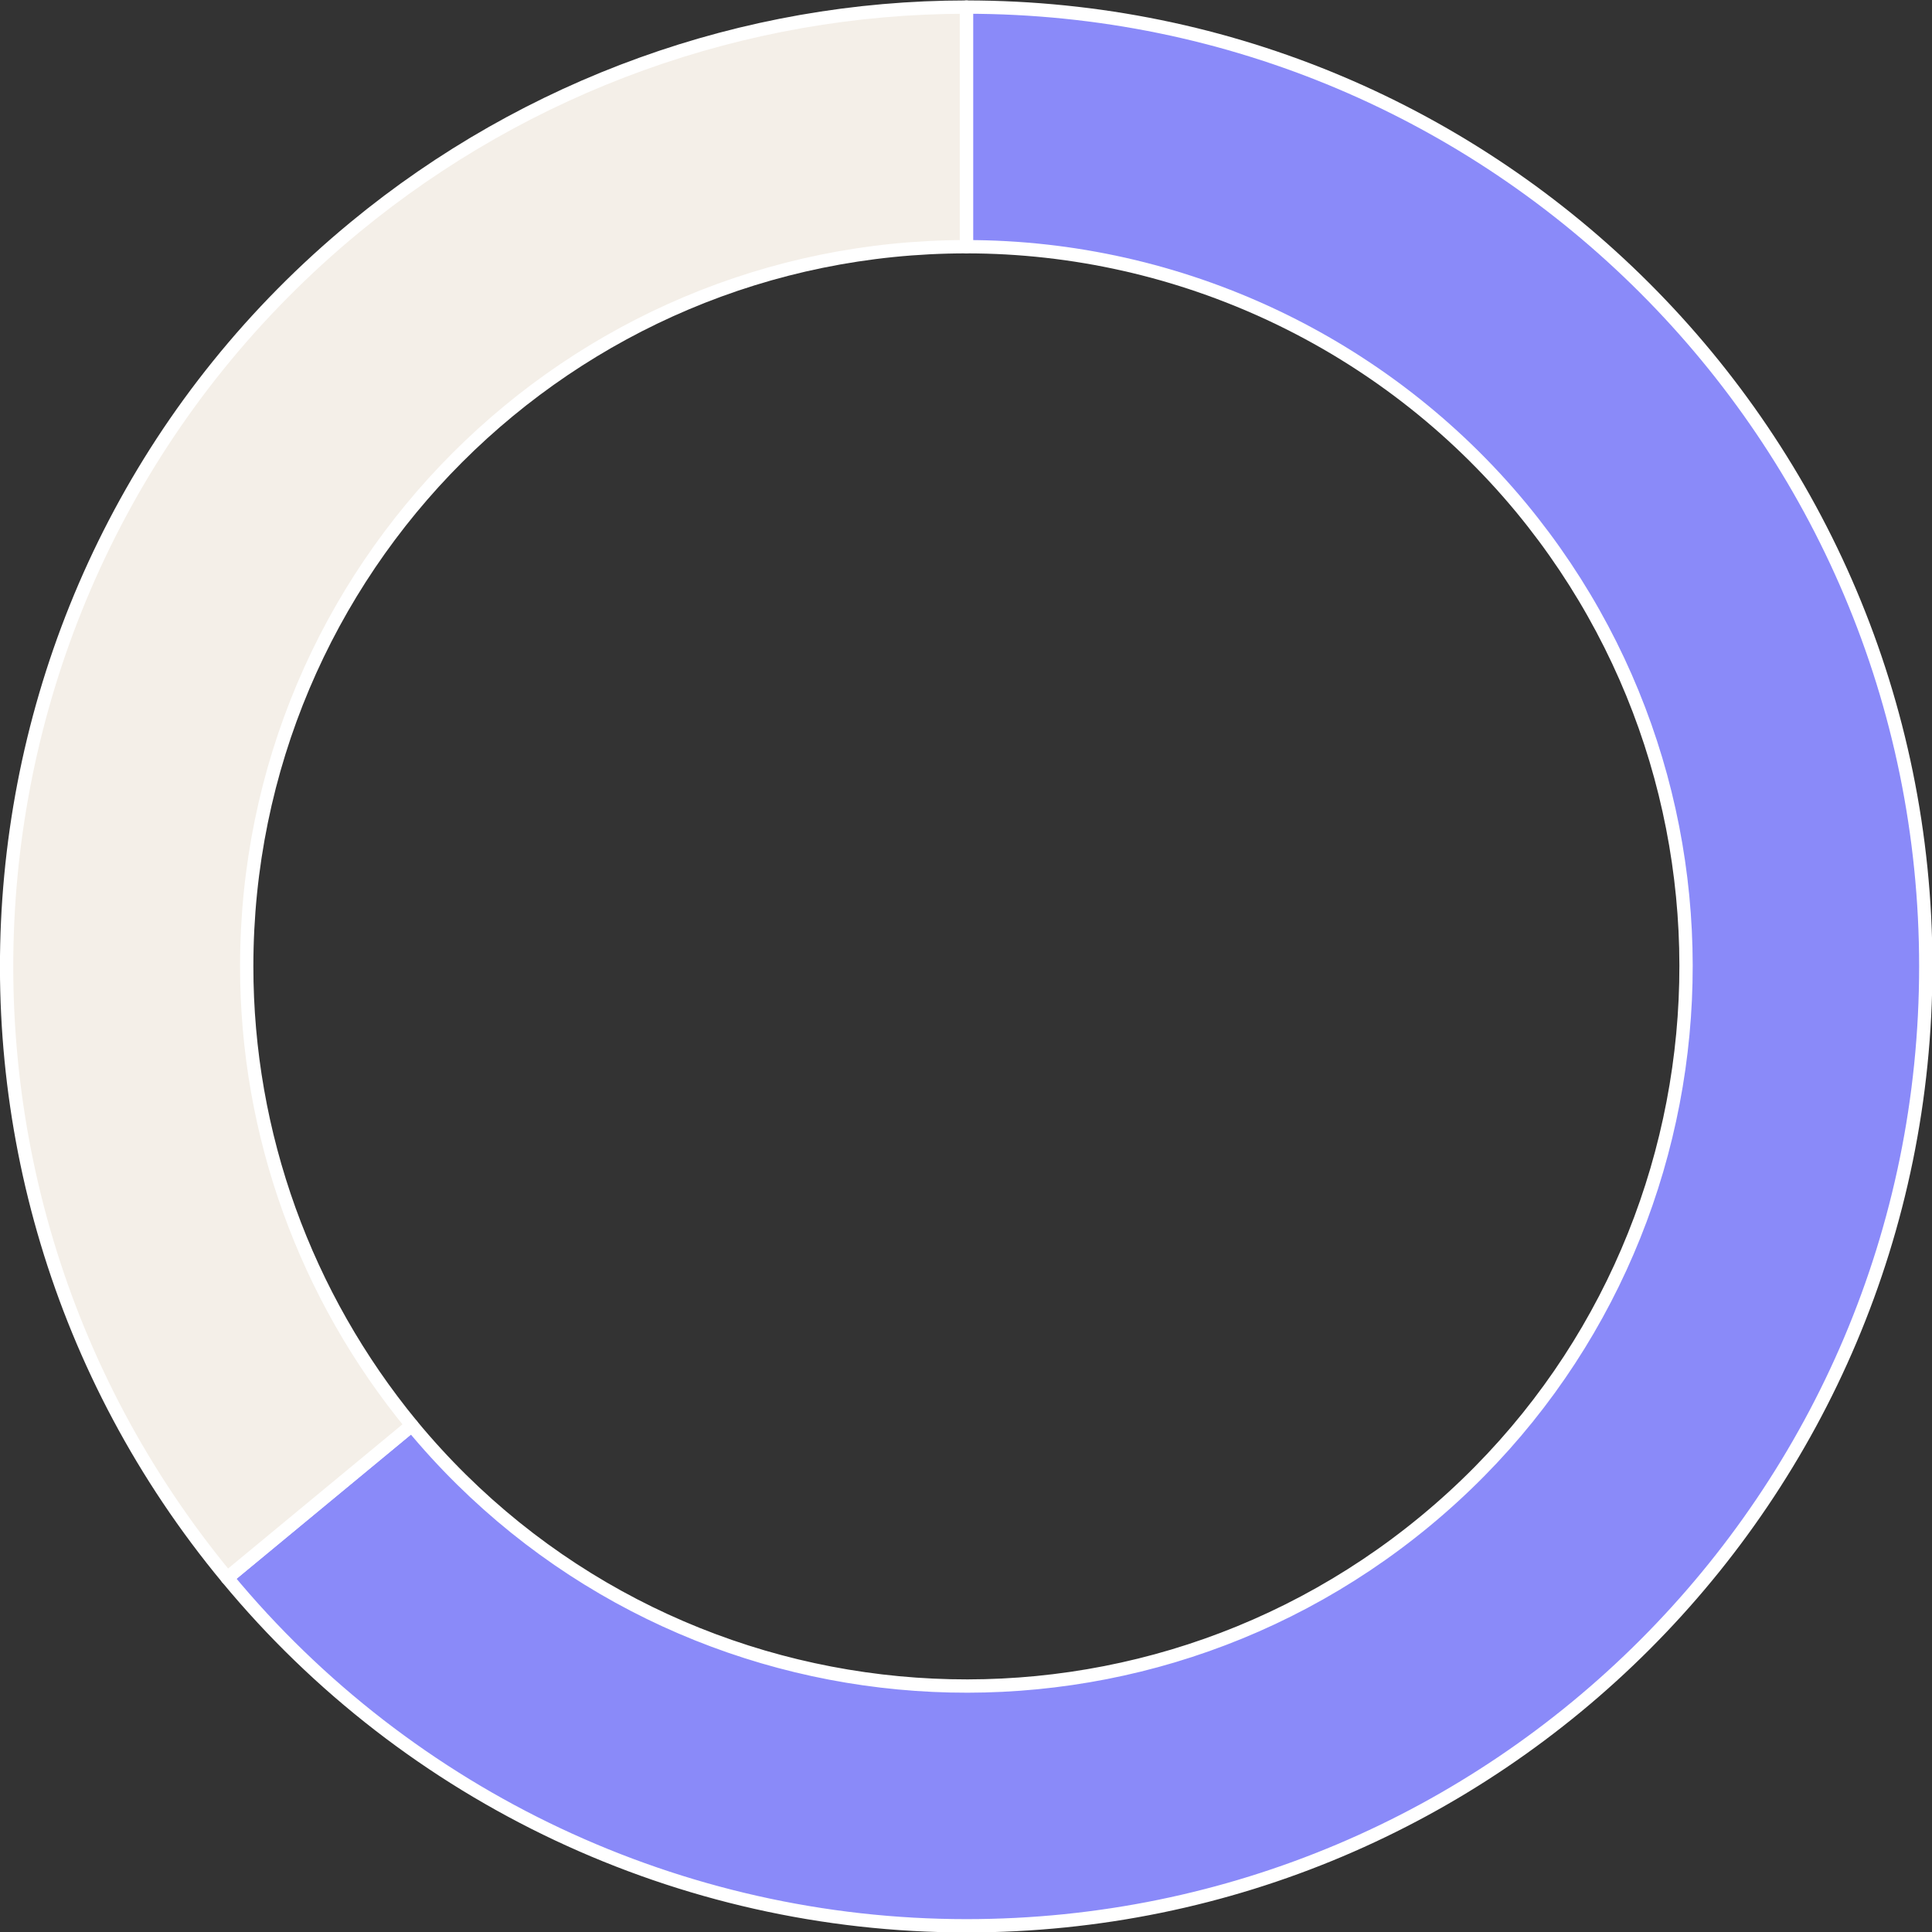
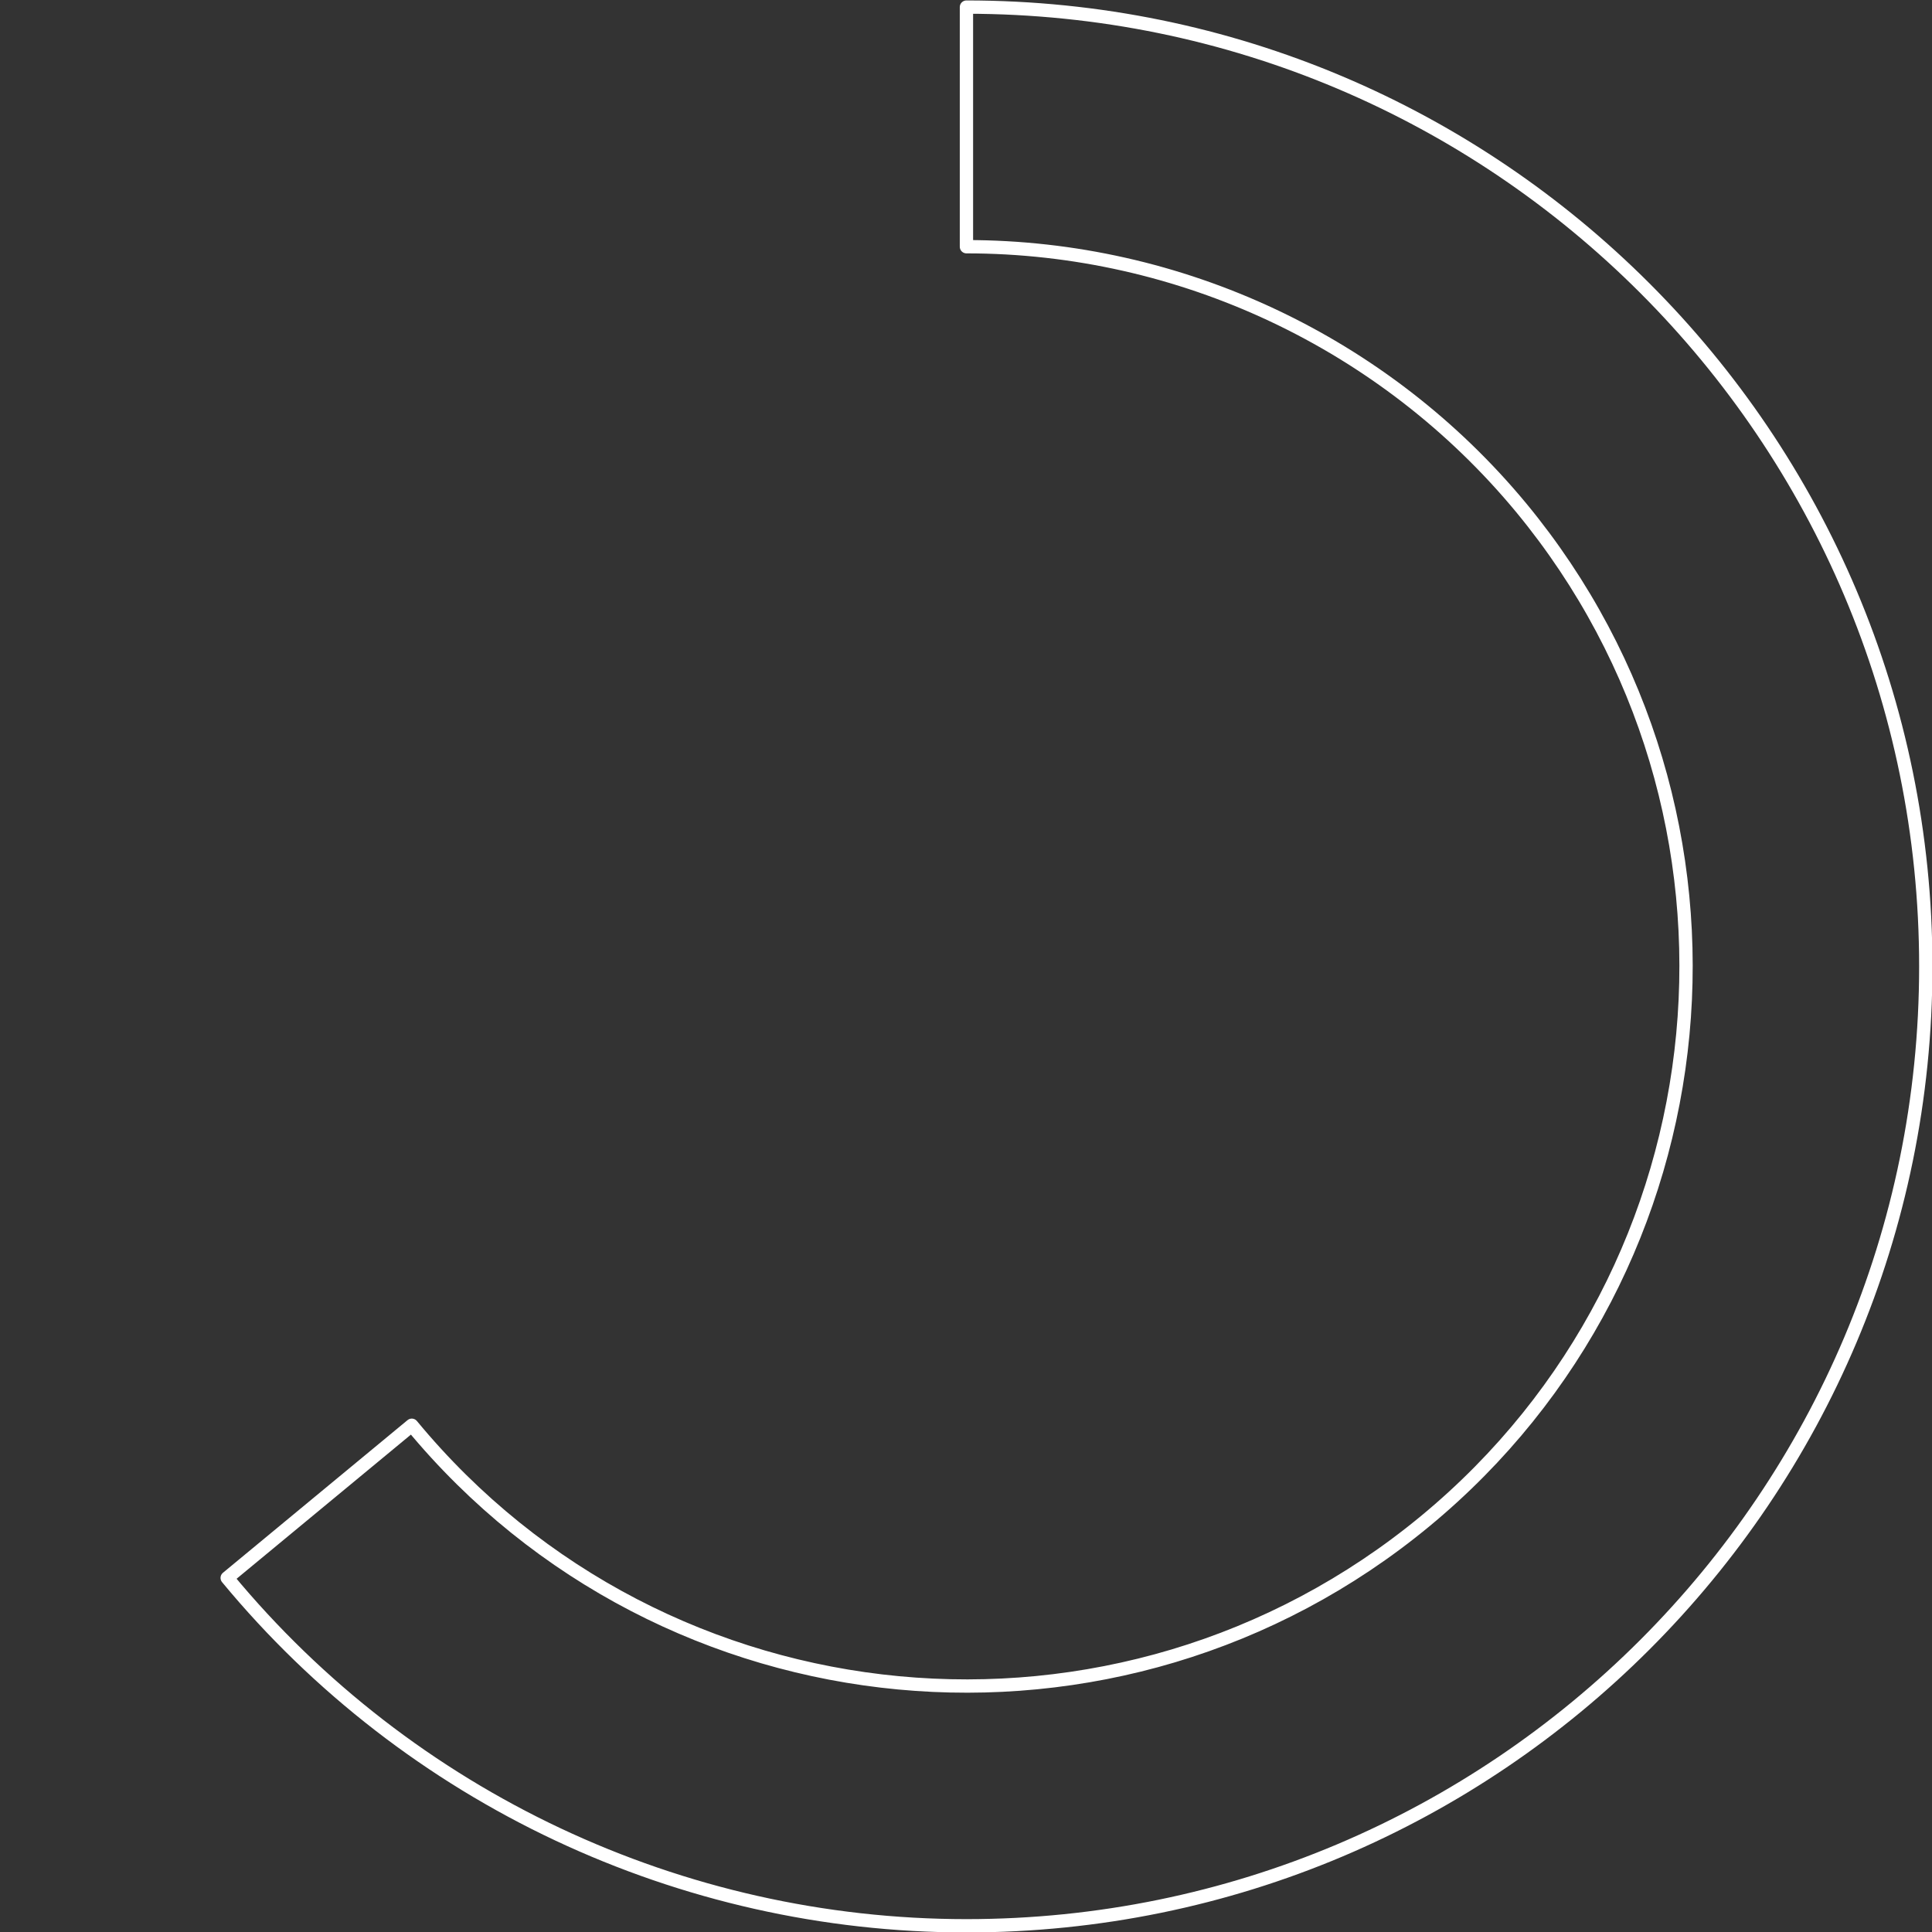
<svg xmlns="http://www.w3.org/2000/svg" version="1.1" x="0px" y="0px" width="217.7px" height="217.7px" viewBox="0 0 217.7 217.7" style="enable-background:new 0 0 217.7 217.7;" xml:space="preserve">
  <rect x="0" y="0" width="217.7" height="217.7" fill="#333333" stroke="none" />
  <style type="text/css">
	.st0{fill:#8A8AF9;}
	.st1{fill:none;stroke:#FFFFFF;stroke-width:1.5;stroke-linejoin:round;stroke-miterlimit:10;}
	.st2{fill:#F4EFE8;}
</style>
  <defs>
</defs>
-   <path class="st0" d="M108.9,0.8C168.6,0.8,217,49.2,217,108.9c0,59.7-48.4,108.1-108.1,108.1c-32.2,0-62.8-14.4-83.3-39.2l20.8-17.2  c28.5,34.5,79.7,39.3,114.2,10.8c34.5-28.5,39.3-79.7,10.8-114.2C156,38.6,133,27.8,108.9,27.8V0.8z" />
  <path class="st1" d="M108.9,0.8C168.6,0.8,217,49.2,217,108.9S168.6,217,108.9,217c-32.2,0-62.8-14.4-83.3-39.2l20.8-17.2  c28.5,34.5,79.7,39.3,114.2,10.8c34.5-28.5,39.3-79.7,10.8-114.2C156,38.6,133,27.8,108.9,27.8V0.8z" />
-   <path class="st2" d="M25.6,177.8C-12.5,131.8-6.1,63.6,40,25.6c19.4-16,43.8-24.8,68.9-24.8l0,27c-44.8,0-81.1,36.3-81.1,81.1  c0,18.9,6.6,37.1,18.6,51.7L25.6,177.8z" />
-   <path class="st1" d="M25.6,177.8C-12.5,131.8-6.1,63.6,40,25.6c19.4-16,43.8-24.8,68.9-24.8l0,27c-44.8,0-81.1,36.3-81.1,81.1  c0,18.9,6.6,37.1,18.6,51.7L25.6,177.8z" />
</svg>